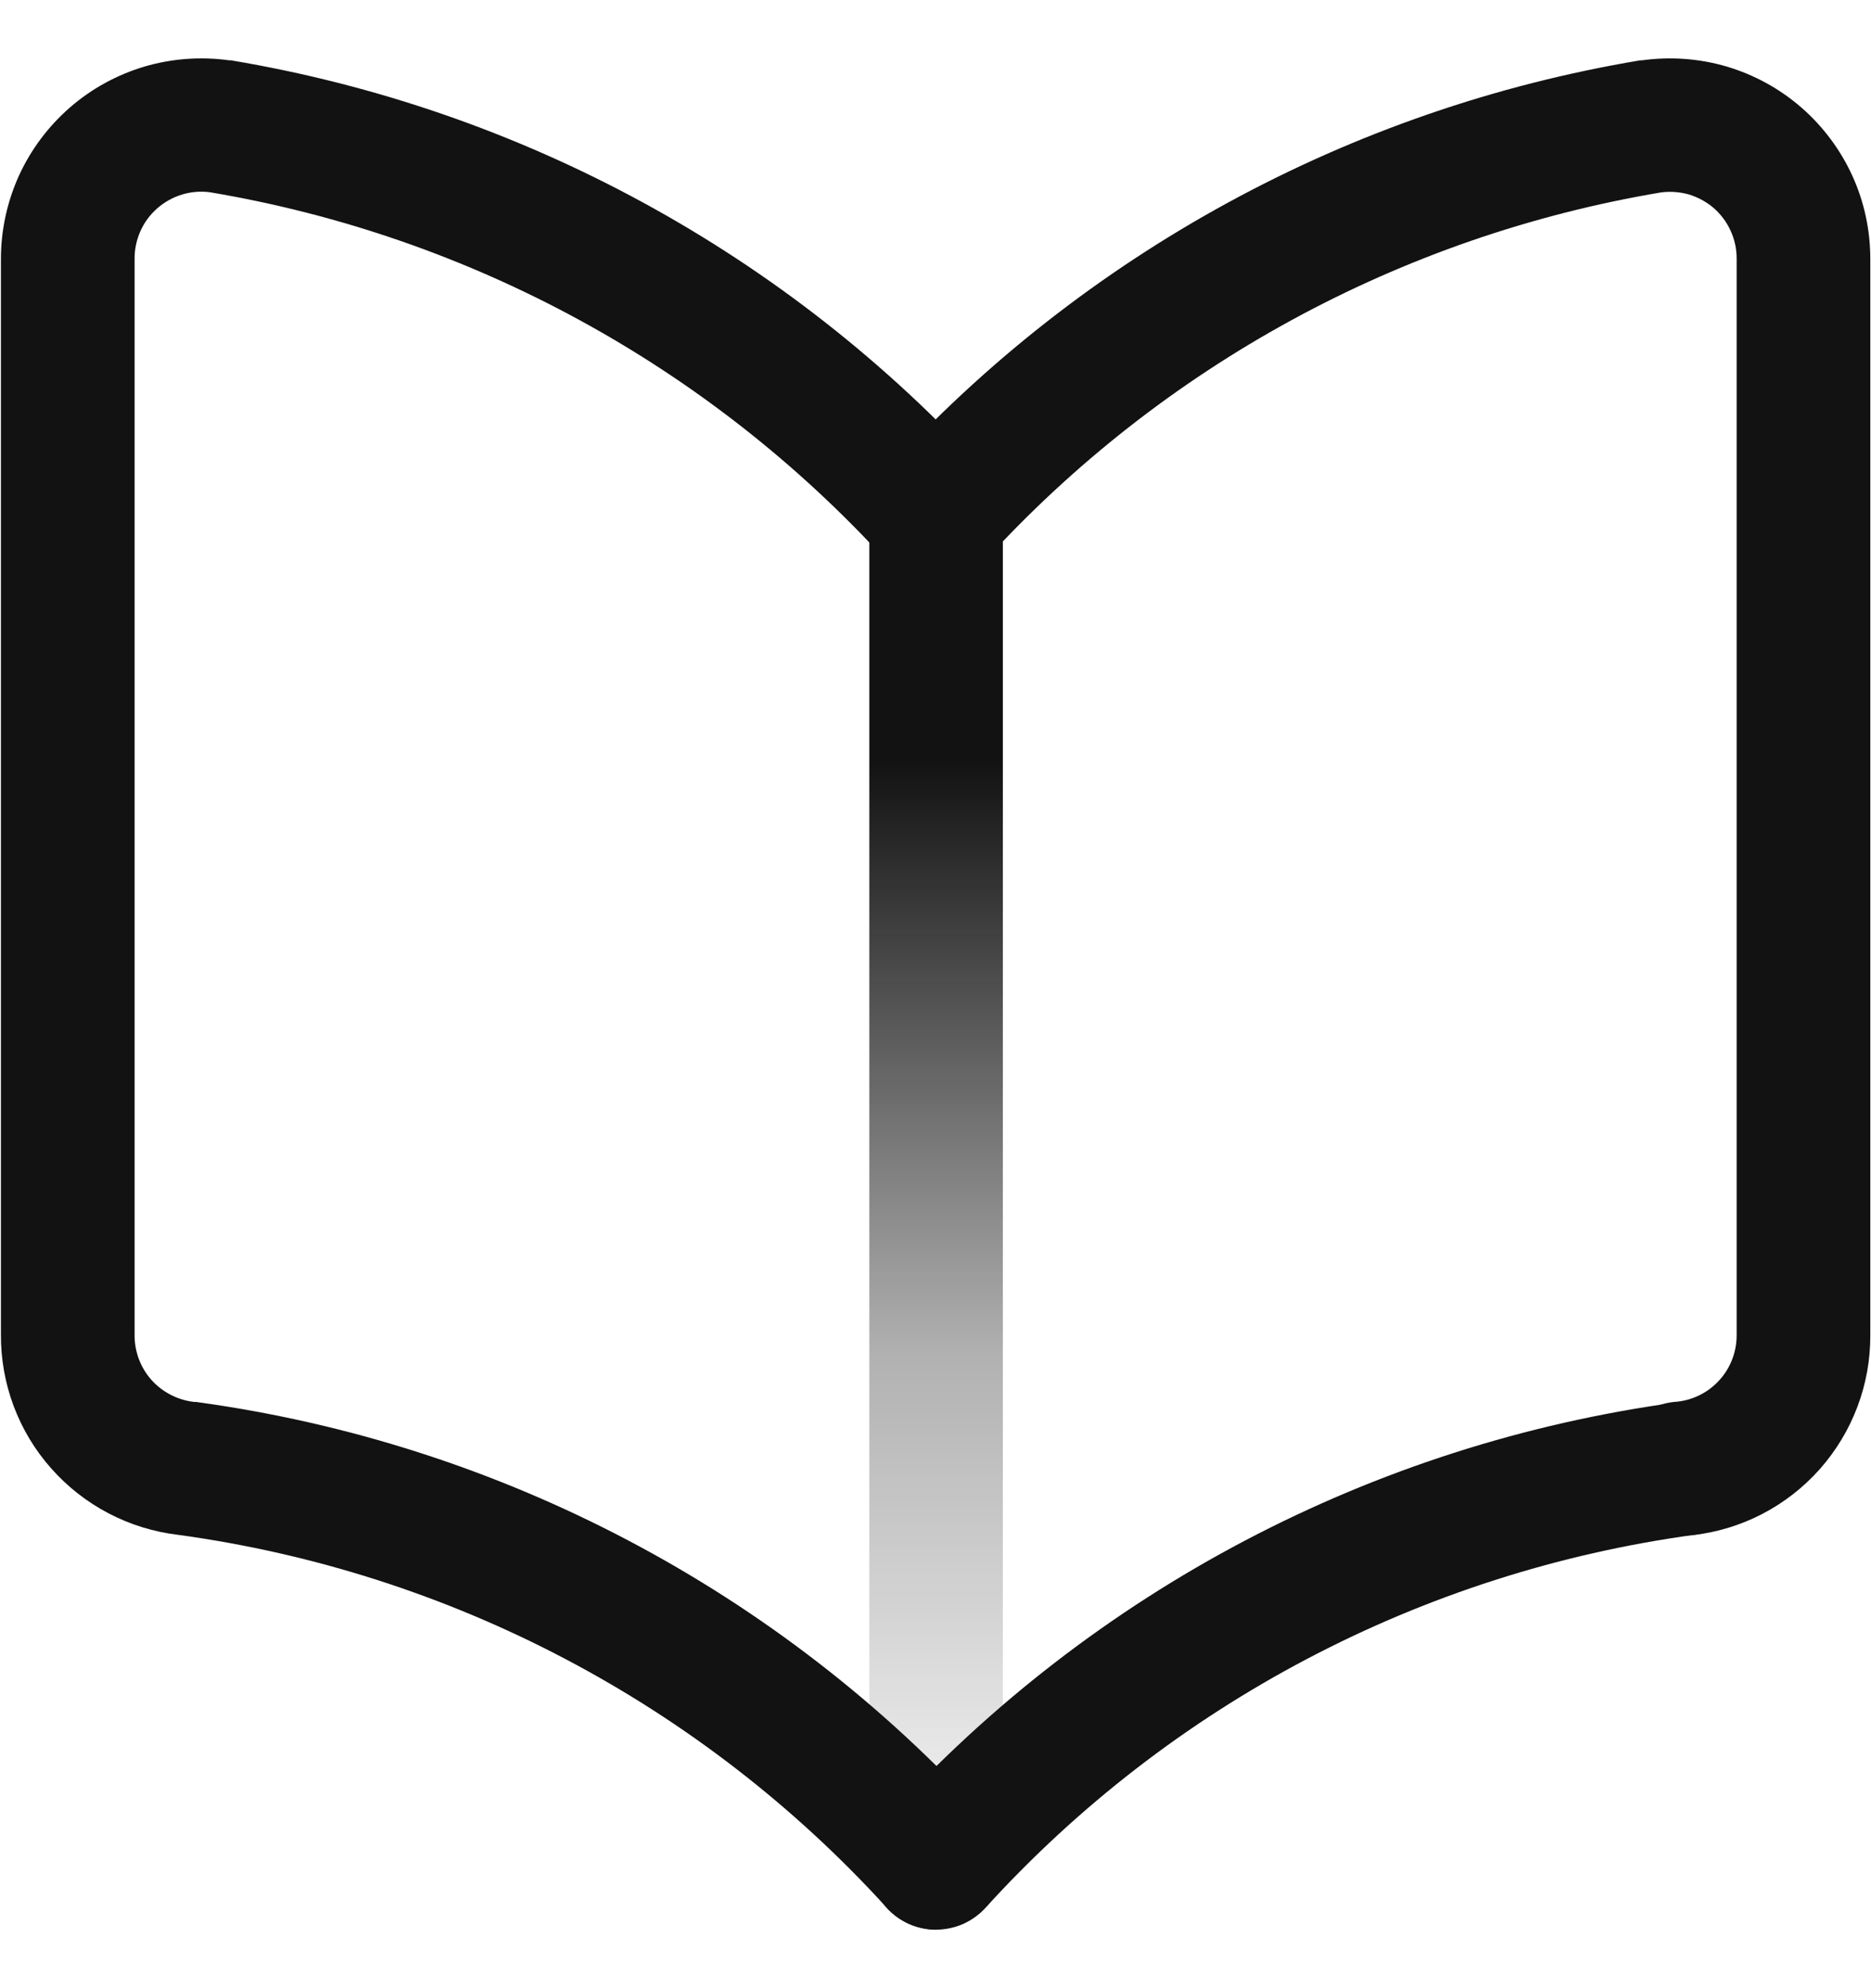
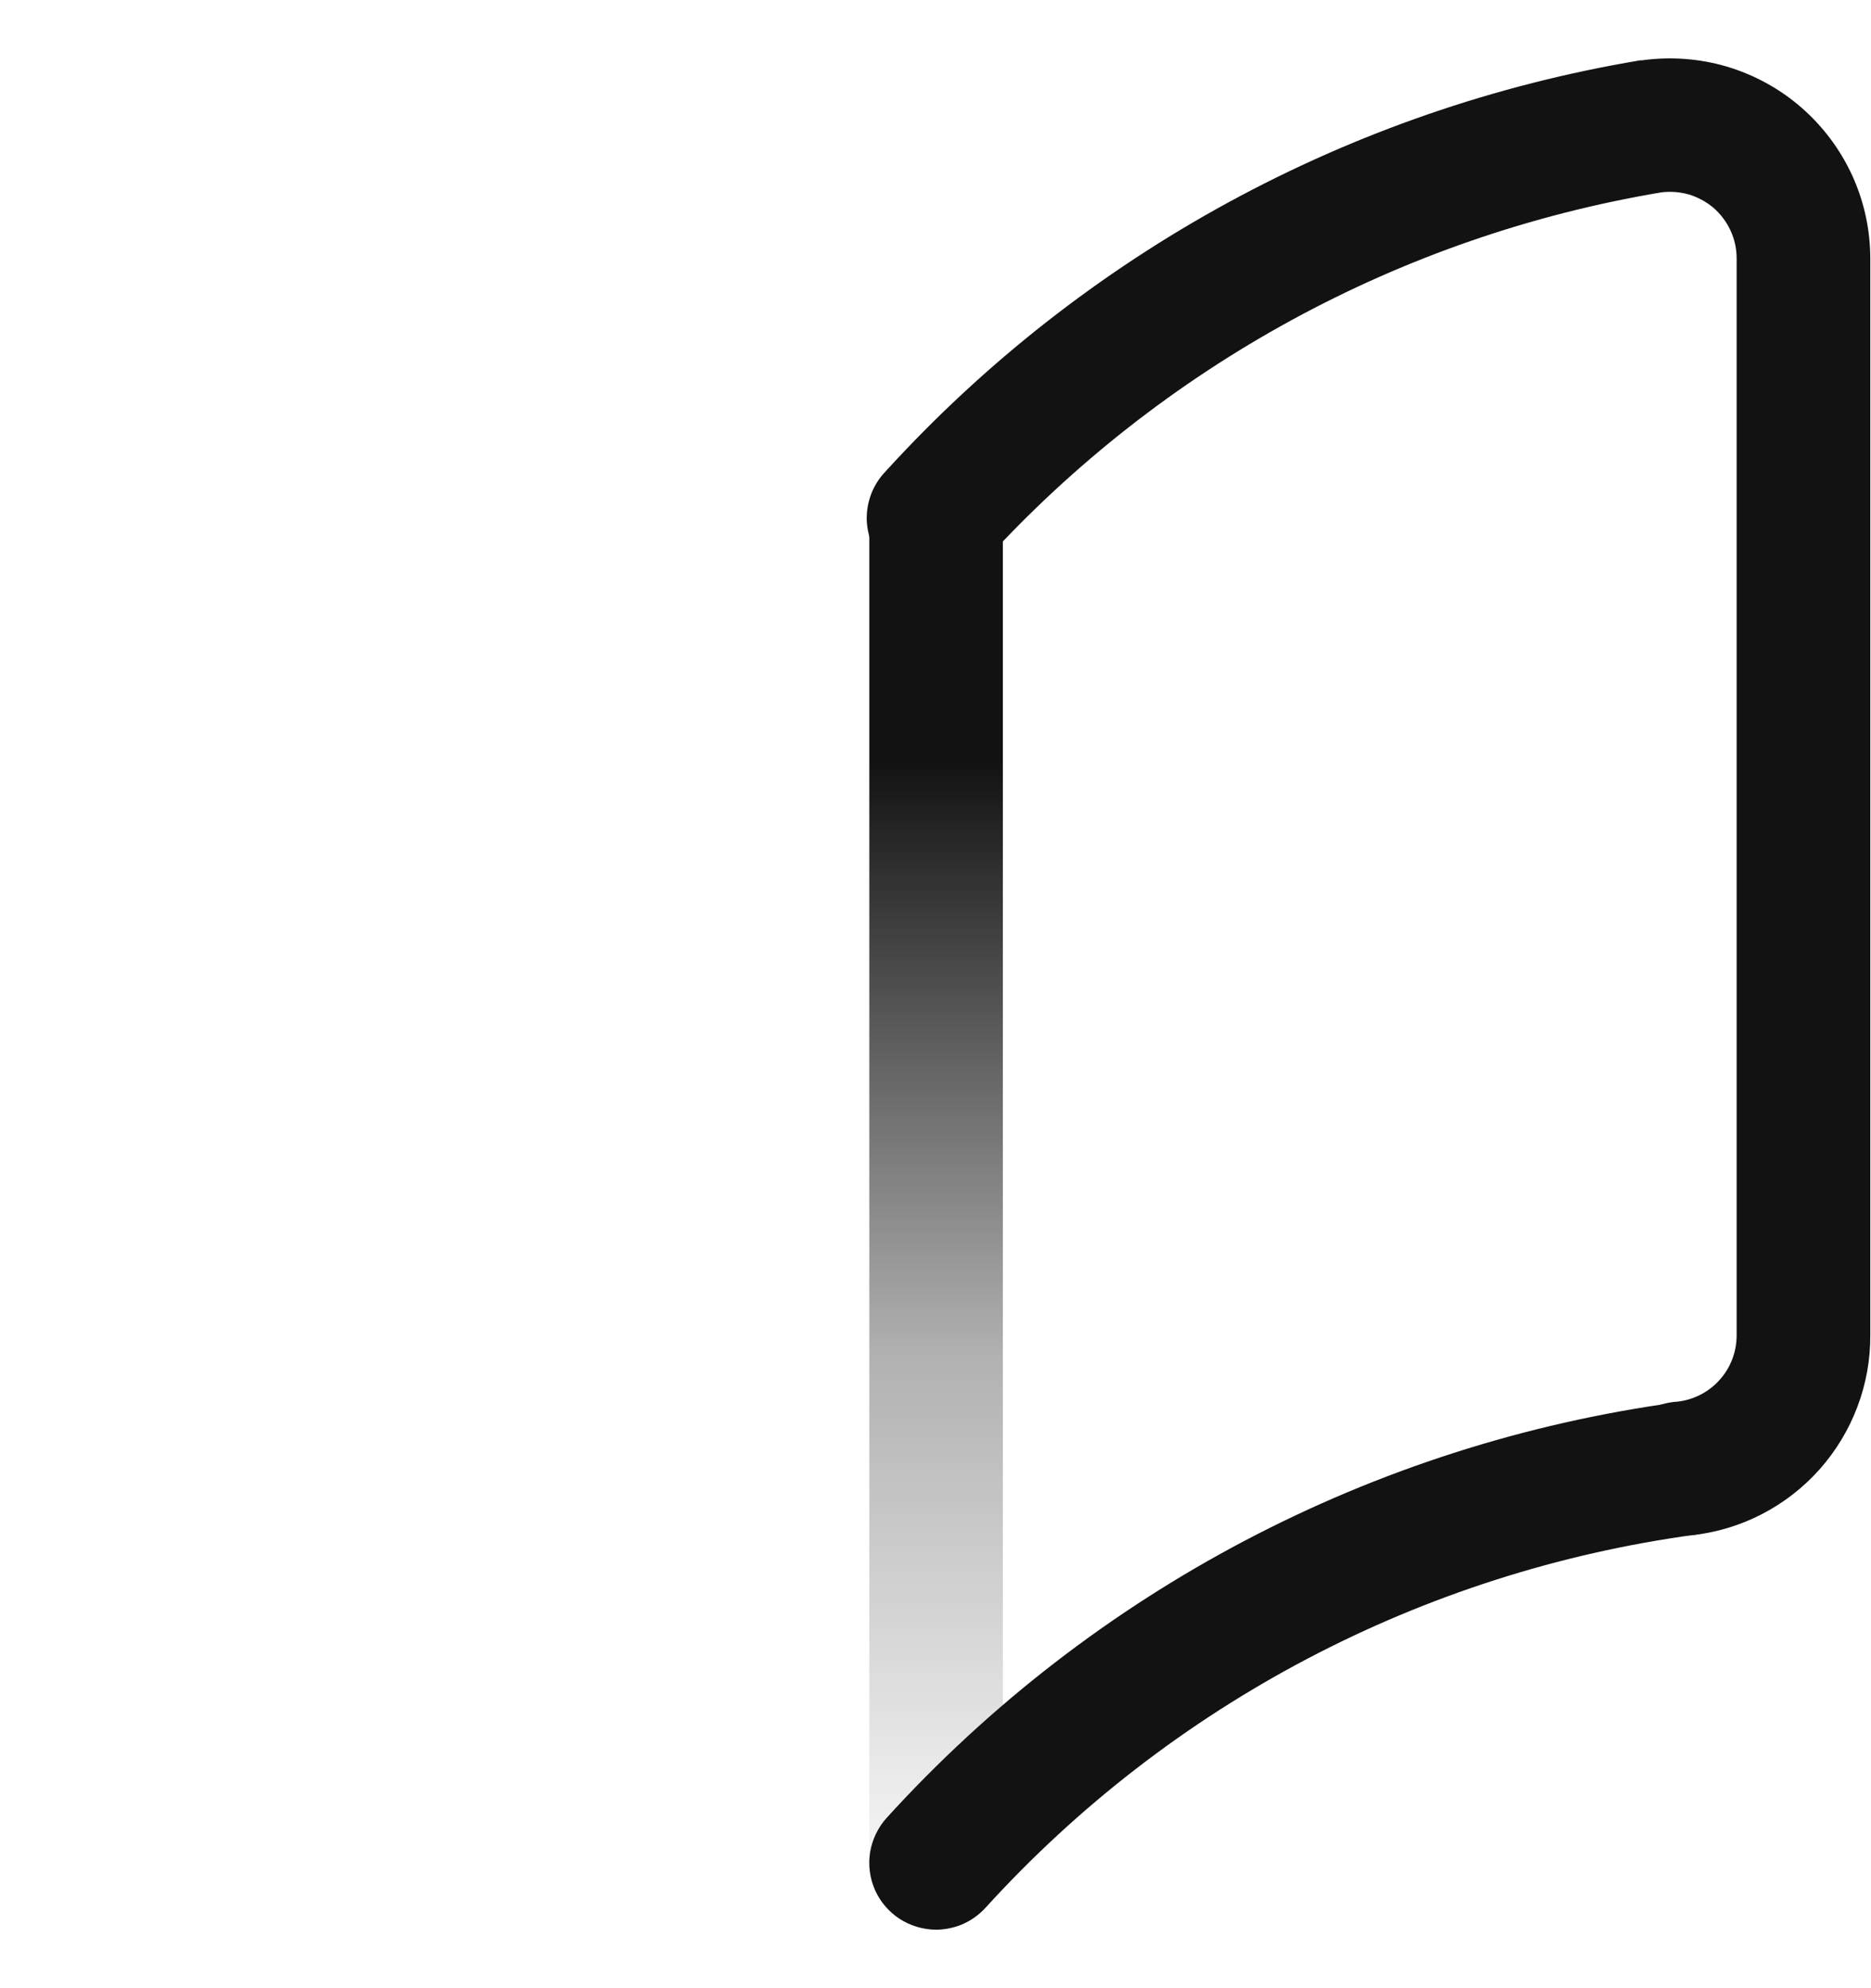
<svg xmlns="http://www.w3.org/2000/svg" width="16" height="17" viewBox="0 0 16 17" fill="none">
-   <path d="M8.005 16.5C7.926 16.5 7.847 16.483 7.774 16.451C7.701 16.418 7.636 16.371 7.583 16.312C6 14.572 3.856 13.443 1.526 13.124C1.106 13.075 0.719 12.873 0.439 12.557C0.158 12.241 0.005 11.832 0.008 11.409V2.213C0.008 1.968 0.061 1.725 0.162 1.502C0.264 1.279 0.413 1.08 0.598 0.919C0.783 0.758 1.001 0.639 1.236 0.569C1.472 0.5 1.719 0.482 1.962 0.516H1.976C4.461 0.932 6.734 2.17 8.431 4.032C8.527 4.145 8.576 4.292 8.567 4.44C8.558 4.588 8.491 4.727 8.381 4.827C8.271 4.927 8.126 4.98 7.977 4.975C7.829 4.97 7.688 4.908 7.585 4.8C6.063 3.131 4.025 2.019 1.796 1.644C1.715 1.633 1.633 1.64 1.555 1.664C1.477 1.688 1.405 1.728 1.343 1.783C1.282 1.837 1.233 1.903 1.2 1.978C1.167 2.053 1.15 2.134 1.151 2.215V11.415C1.15 11.556 1.201 11.693 1.295 11.799C1.389 11.904 1.519 11.971 1.659 11.987H1.673C4.273 12.34 6.665 13.598 8.431 15.54C8.505 15.622 8.554 15.723 8.572 15.832C8.589 15.942 8.575 16.054 8.53 16.155C8.485 16.256 8.412 16.342 8.319 16.402C8.227 16.463 8.118 16.495 8.008 16.495L8.005 16.5Z" fill="#121212" />
  <path d="M8.005 16.5C7.853 16.5 7.708 16.44 7.601 16.332C7.494 16.225 7.434 16.08 7.434 15.928V4.42C7.434 4.269 7.494 4.123 7.601 4.016C7.708 3.909 7.853 3.849 8.005 3.849C8.157 3.849 8.302 3.909 8.409 4.016C8.516 4.123 8.576 4.269 8.576 4.42V15.928C8.576 16.08 8.516 16.225 8.409 16.332C8.302 16.44 8.157 16.5 8.005 16.5Z" fill="url(#paint0_linear_28342_42279)" />
  <path d="M8.005 16.5C7.894 16.499 7.786 16.467 7.693 16.407C7.6 16.346 7.527 16.261 7.482 16.159C7.438 16.058 7.423 15.946 7.441 15.837C7.459 15.728 7.508 15.626 7.582 15.544C9.347 13.603 11.739 12.345 14.339 11.991C14.49 11.971 14.642 12.011 14.762 12.103C14.883 12.194 14.962 12.331 14.982 12.481C15.003 12.631 14.962 12.783 14.871 12.903C14.779 13.024 14.643 13.103 14.493 13.123C12.159 13.441 10.012 14.57 8.428 16.312C8.374 16.371 8.309 16.418 8.236 16.451C8.163 16.483 8.084 16.499 8.005 16.5Z" fill="#121212" />
  <path d="M14.405 13.128C14.253 13.136 14.104 13.084 13.992 12.983C13.879 12.881 13.811 12.739 13.802 12.588C13.794 12.436 13.847 12.287 13.948 12.175C14.049 12.062 14.191 11.994 14.343 11.985C14.483 11.97 14.613 11.903 14.707 11.797C14.801 11.692 14.852 11.555 14.851 11.414V2.211C14.851 2.128 14.834 2.047 14.799 1.972C14.765 1.897 14.714 1.83 14.652 1.776C14.591 1.725 14.519 1.686 14.443 1.663C14.366 1.641 14.285 1.635 14.206 1.645C11.977 2.019 9.939 3.13 8.417 4.8C8.368 4.858 8.307 4.906 8.238 4.94C8.17 4.974 8.095 4.994 8.019 4.999C7.943 5.004 7.866 4.993 7.794 4.968C7.722 4.942 7.656 4.903 7.599 4.852C7.543 4.8 7.497 4.738 7.465 4.669C7.433 4.599 7.415 4.524 7.412 4.448C7.41 4.371 7.423 4.295 7.45 4.224C7.477 4.153 7.519 4.087 7.572 4.032C9.268 2.17 11.541 0.931 14.026 0.516H14.04C14.283 0.482 14.531 0.5 14.766 0.569C15.001 0.639 15.219 0.758 15.404 0.919C15.589 1.08 15.738 1.279 15.84 1.502C15.942 1.725 15.994 1.968 15.994 2.213V11.413C15.997 11.837 15.842 12.246 15.561 12.563C15.279 12.88 14.89 13.081 14.469 13.127L14.405 13.128Z" fill="#121212" />
  <defs>
    <linearGradient id="paint0_linear_28342_42279" x1="7.999" y1="16.5" x2="7.999" y2="3.849" gradientUnits="userSpaceOnUse">
      <stop stop-color="#121212" stop-opacity="0" />
      <stop offset="0.39" stop-color="#121212" stop-opacity="0.33" />
      <stop offset="0.79" stop-color="#121212" />
    </linearGradient>
  </defs>
</svg>